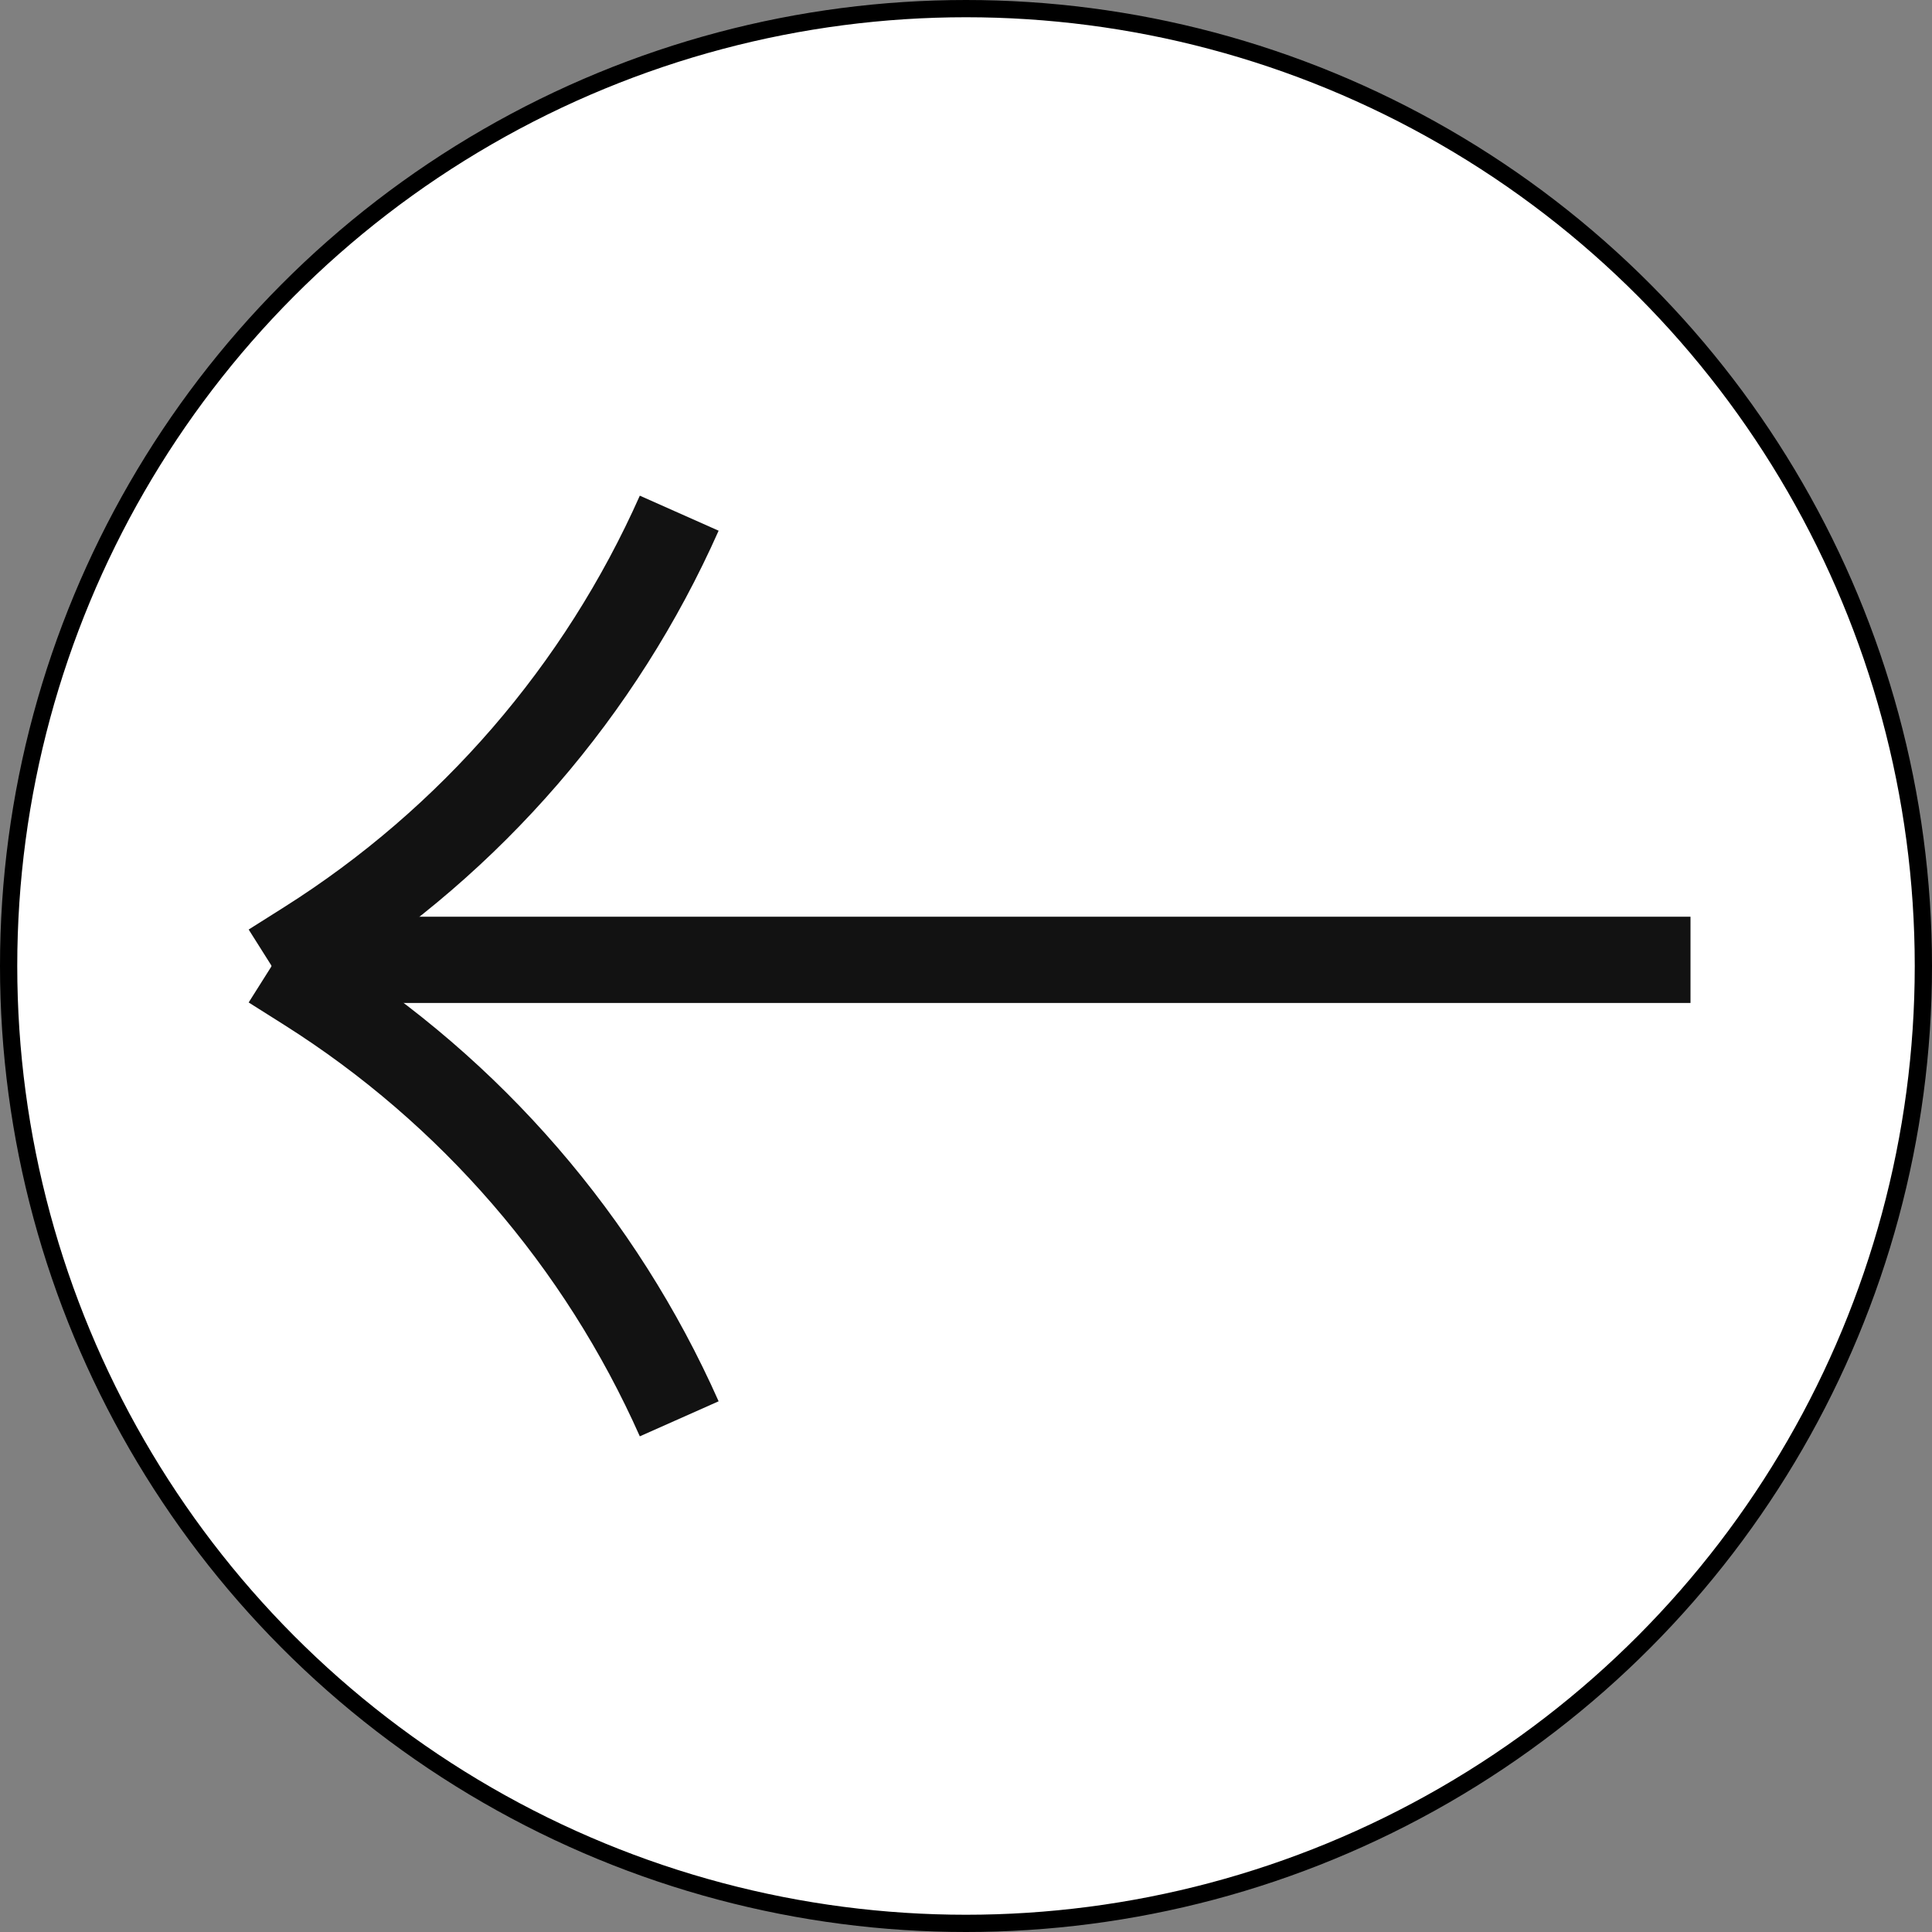
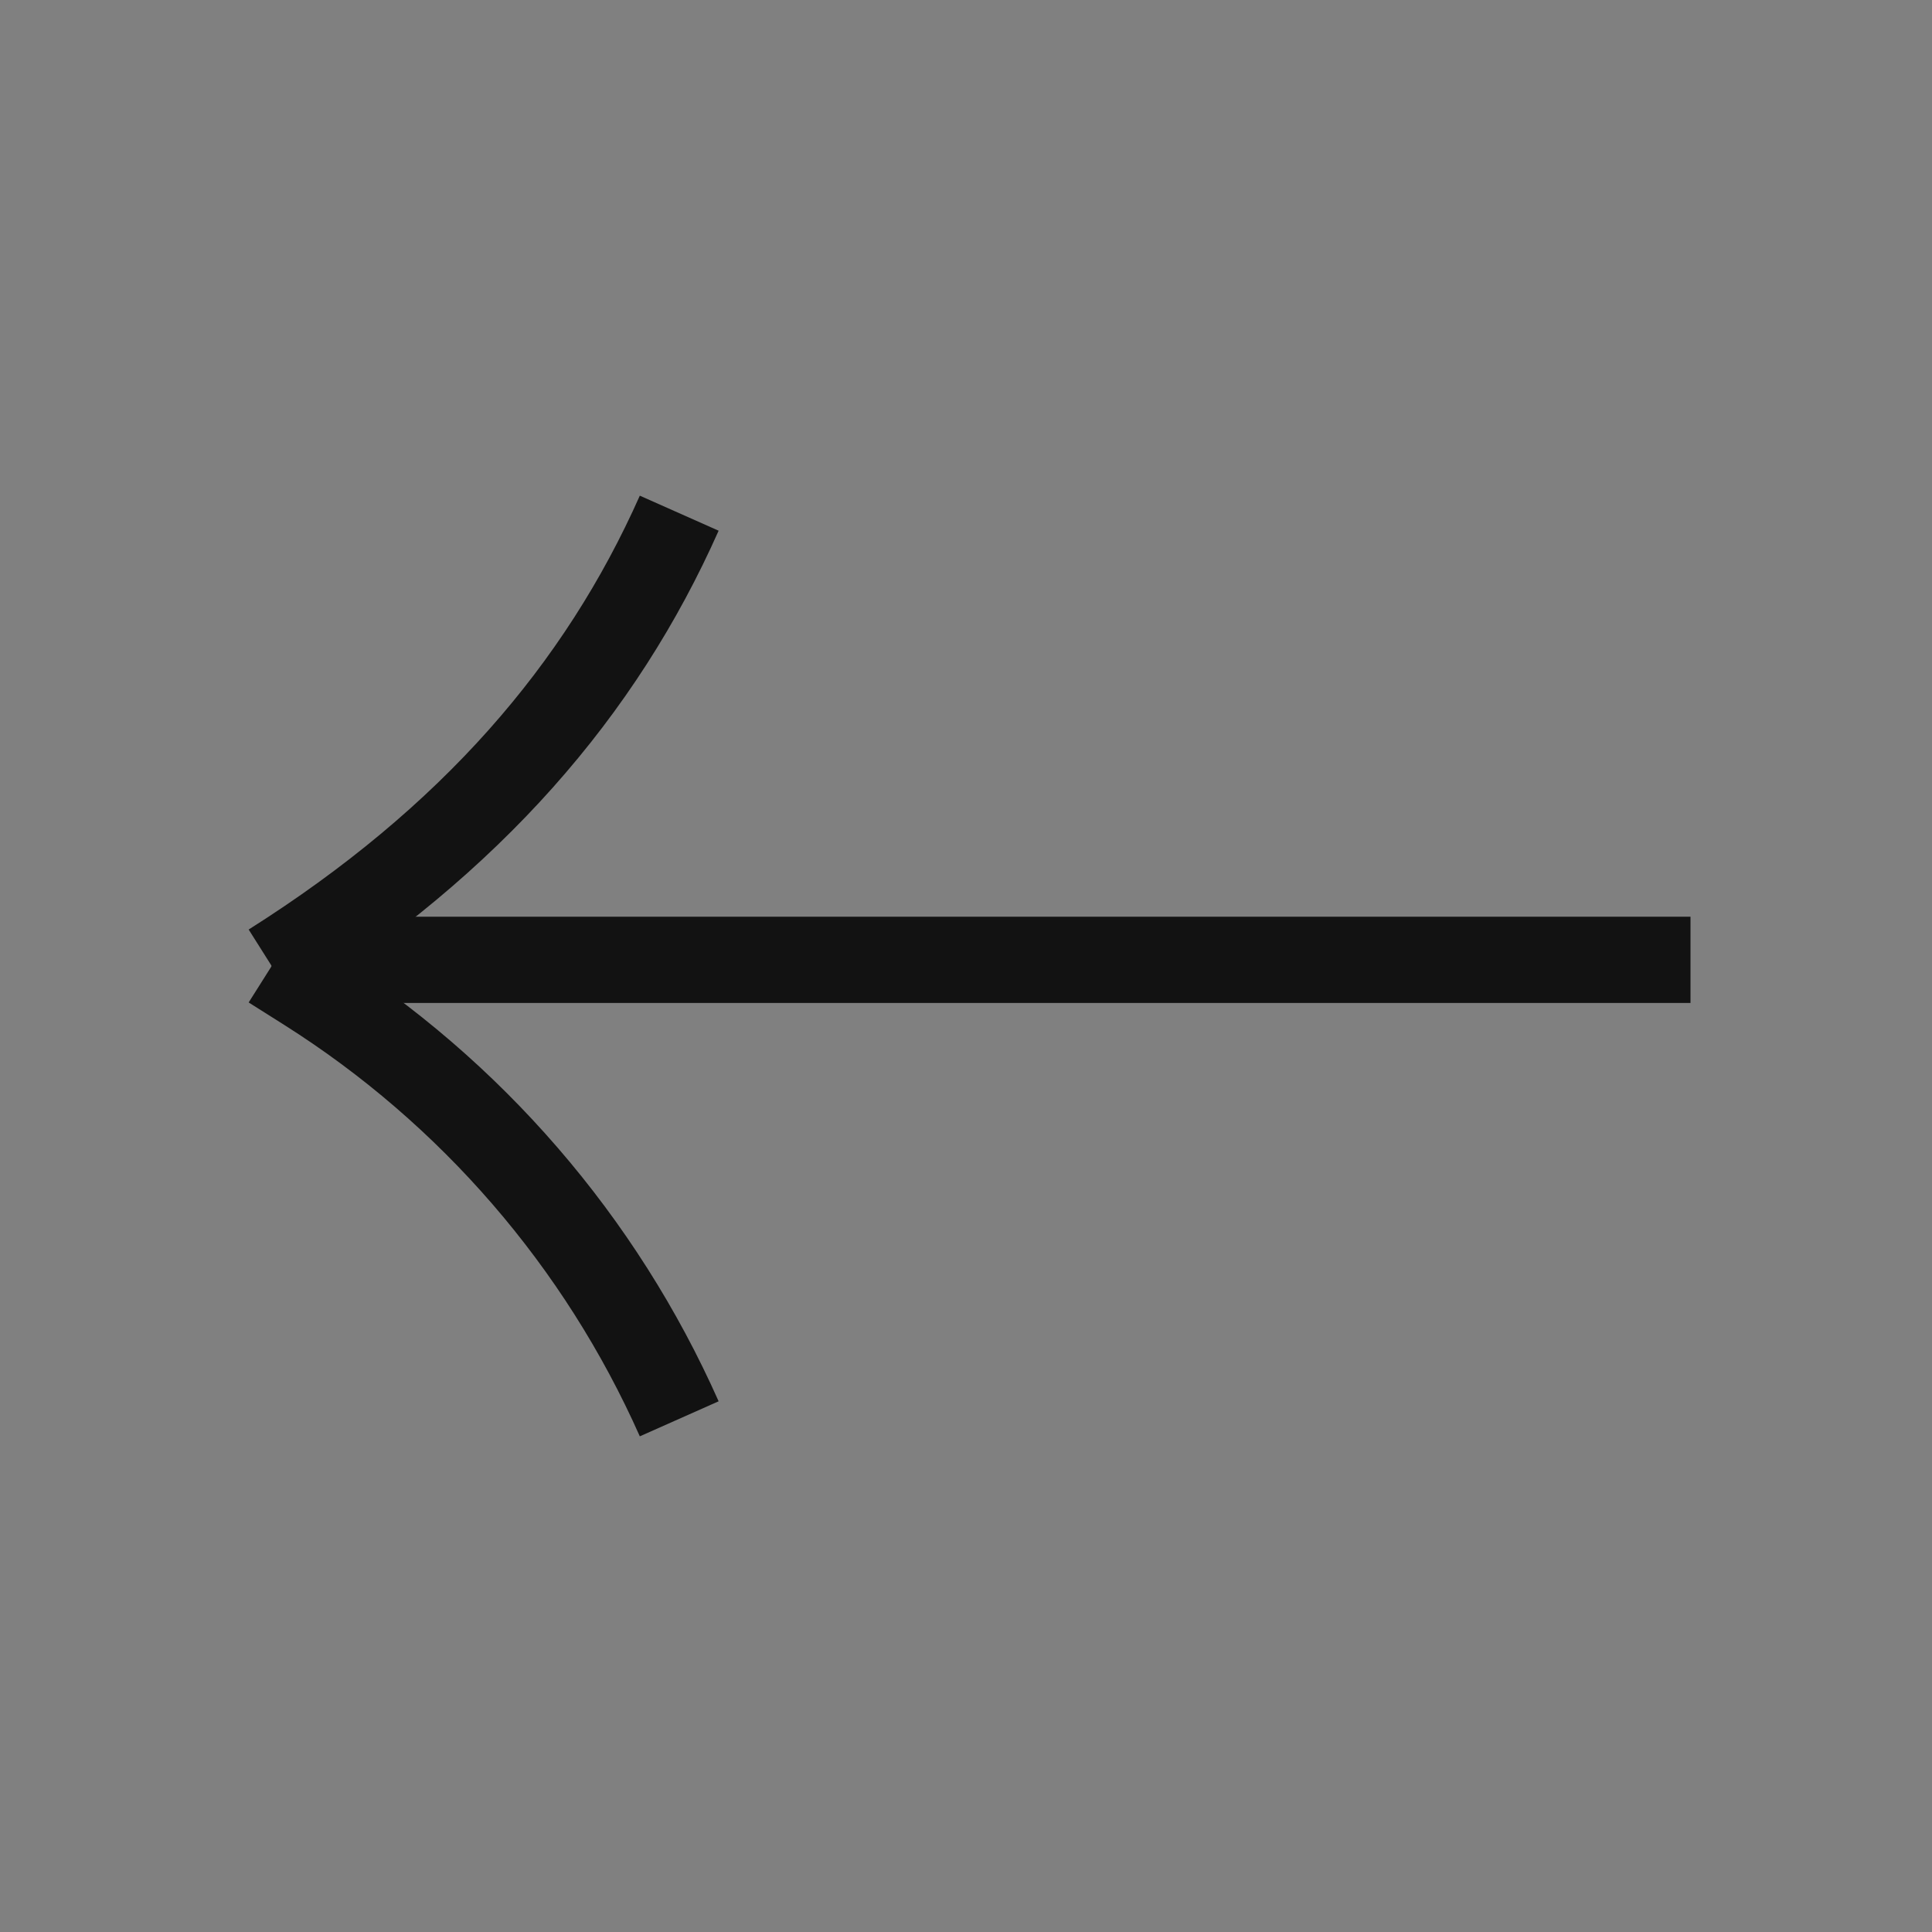
<svg xmlns="http://www.w3.org/2000/svg" width="112" height="112" viewBox="0 0 112 112" fill="none">
  <rect x="0" y="0" width="112" height="112" fill="#808080" stroke="none" />
-   <circle cx="56" cy="56" r="55.5" transform="rotate(180 56 56)" fill="white" stroke="black" />
  <line x1="98" y1="55.643" x2="15.75" y2="55.643" stroke="#121212" stroke-width="5" />
  <path d="M15.75 56L17.803 57.296C27.304 63.297 34.811 71.981 39.375 82.25V82.25" stroke="#121212" stroke-width="5" />
-   <path d="M15.75 56L17.803 54.704C27.304 48.703 34.811 40.019 39.375 29.75V29.75" stroke="#121212" stroke-width="5" />
+   <path d="M15.75 56C27.304 48.703 34.811 40.019 39.375 29.75V29.75" stroke="#121212" stroke-width="5" />
</svg>